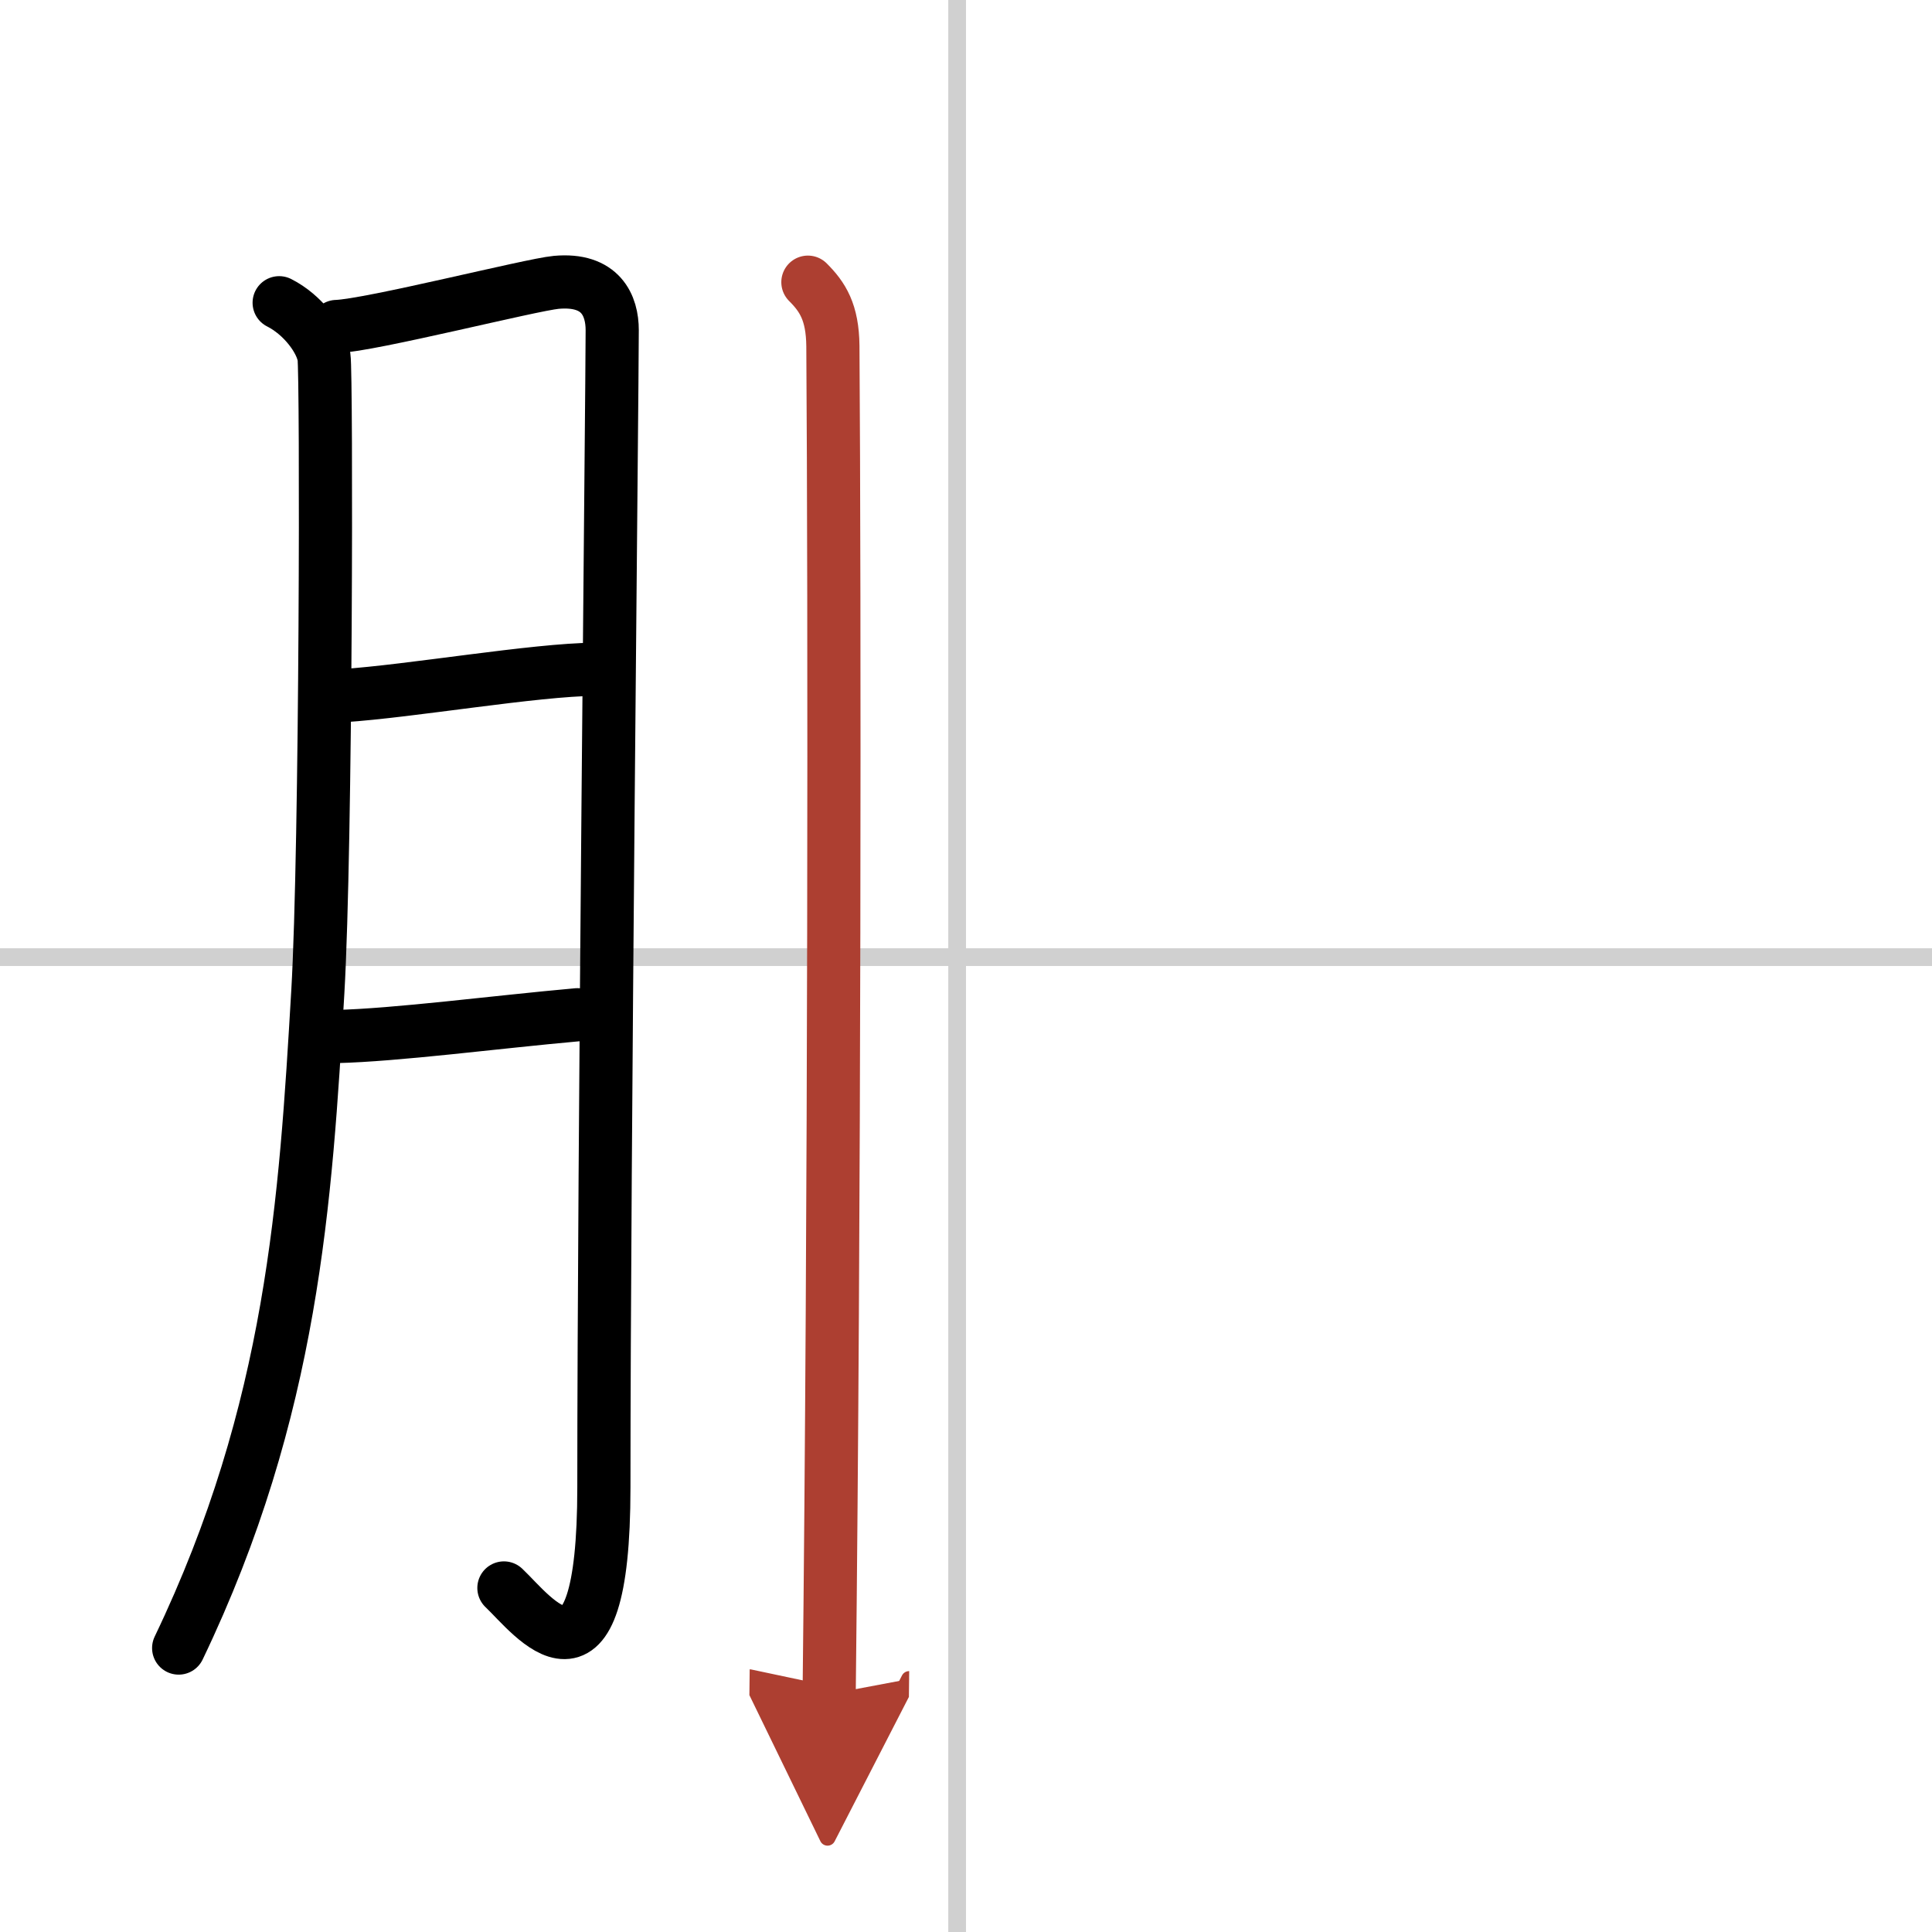
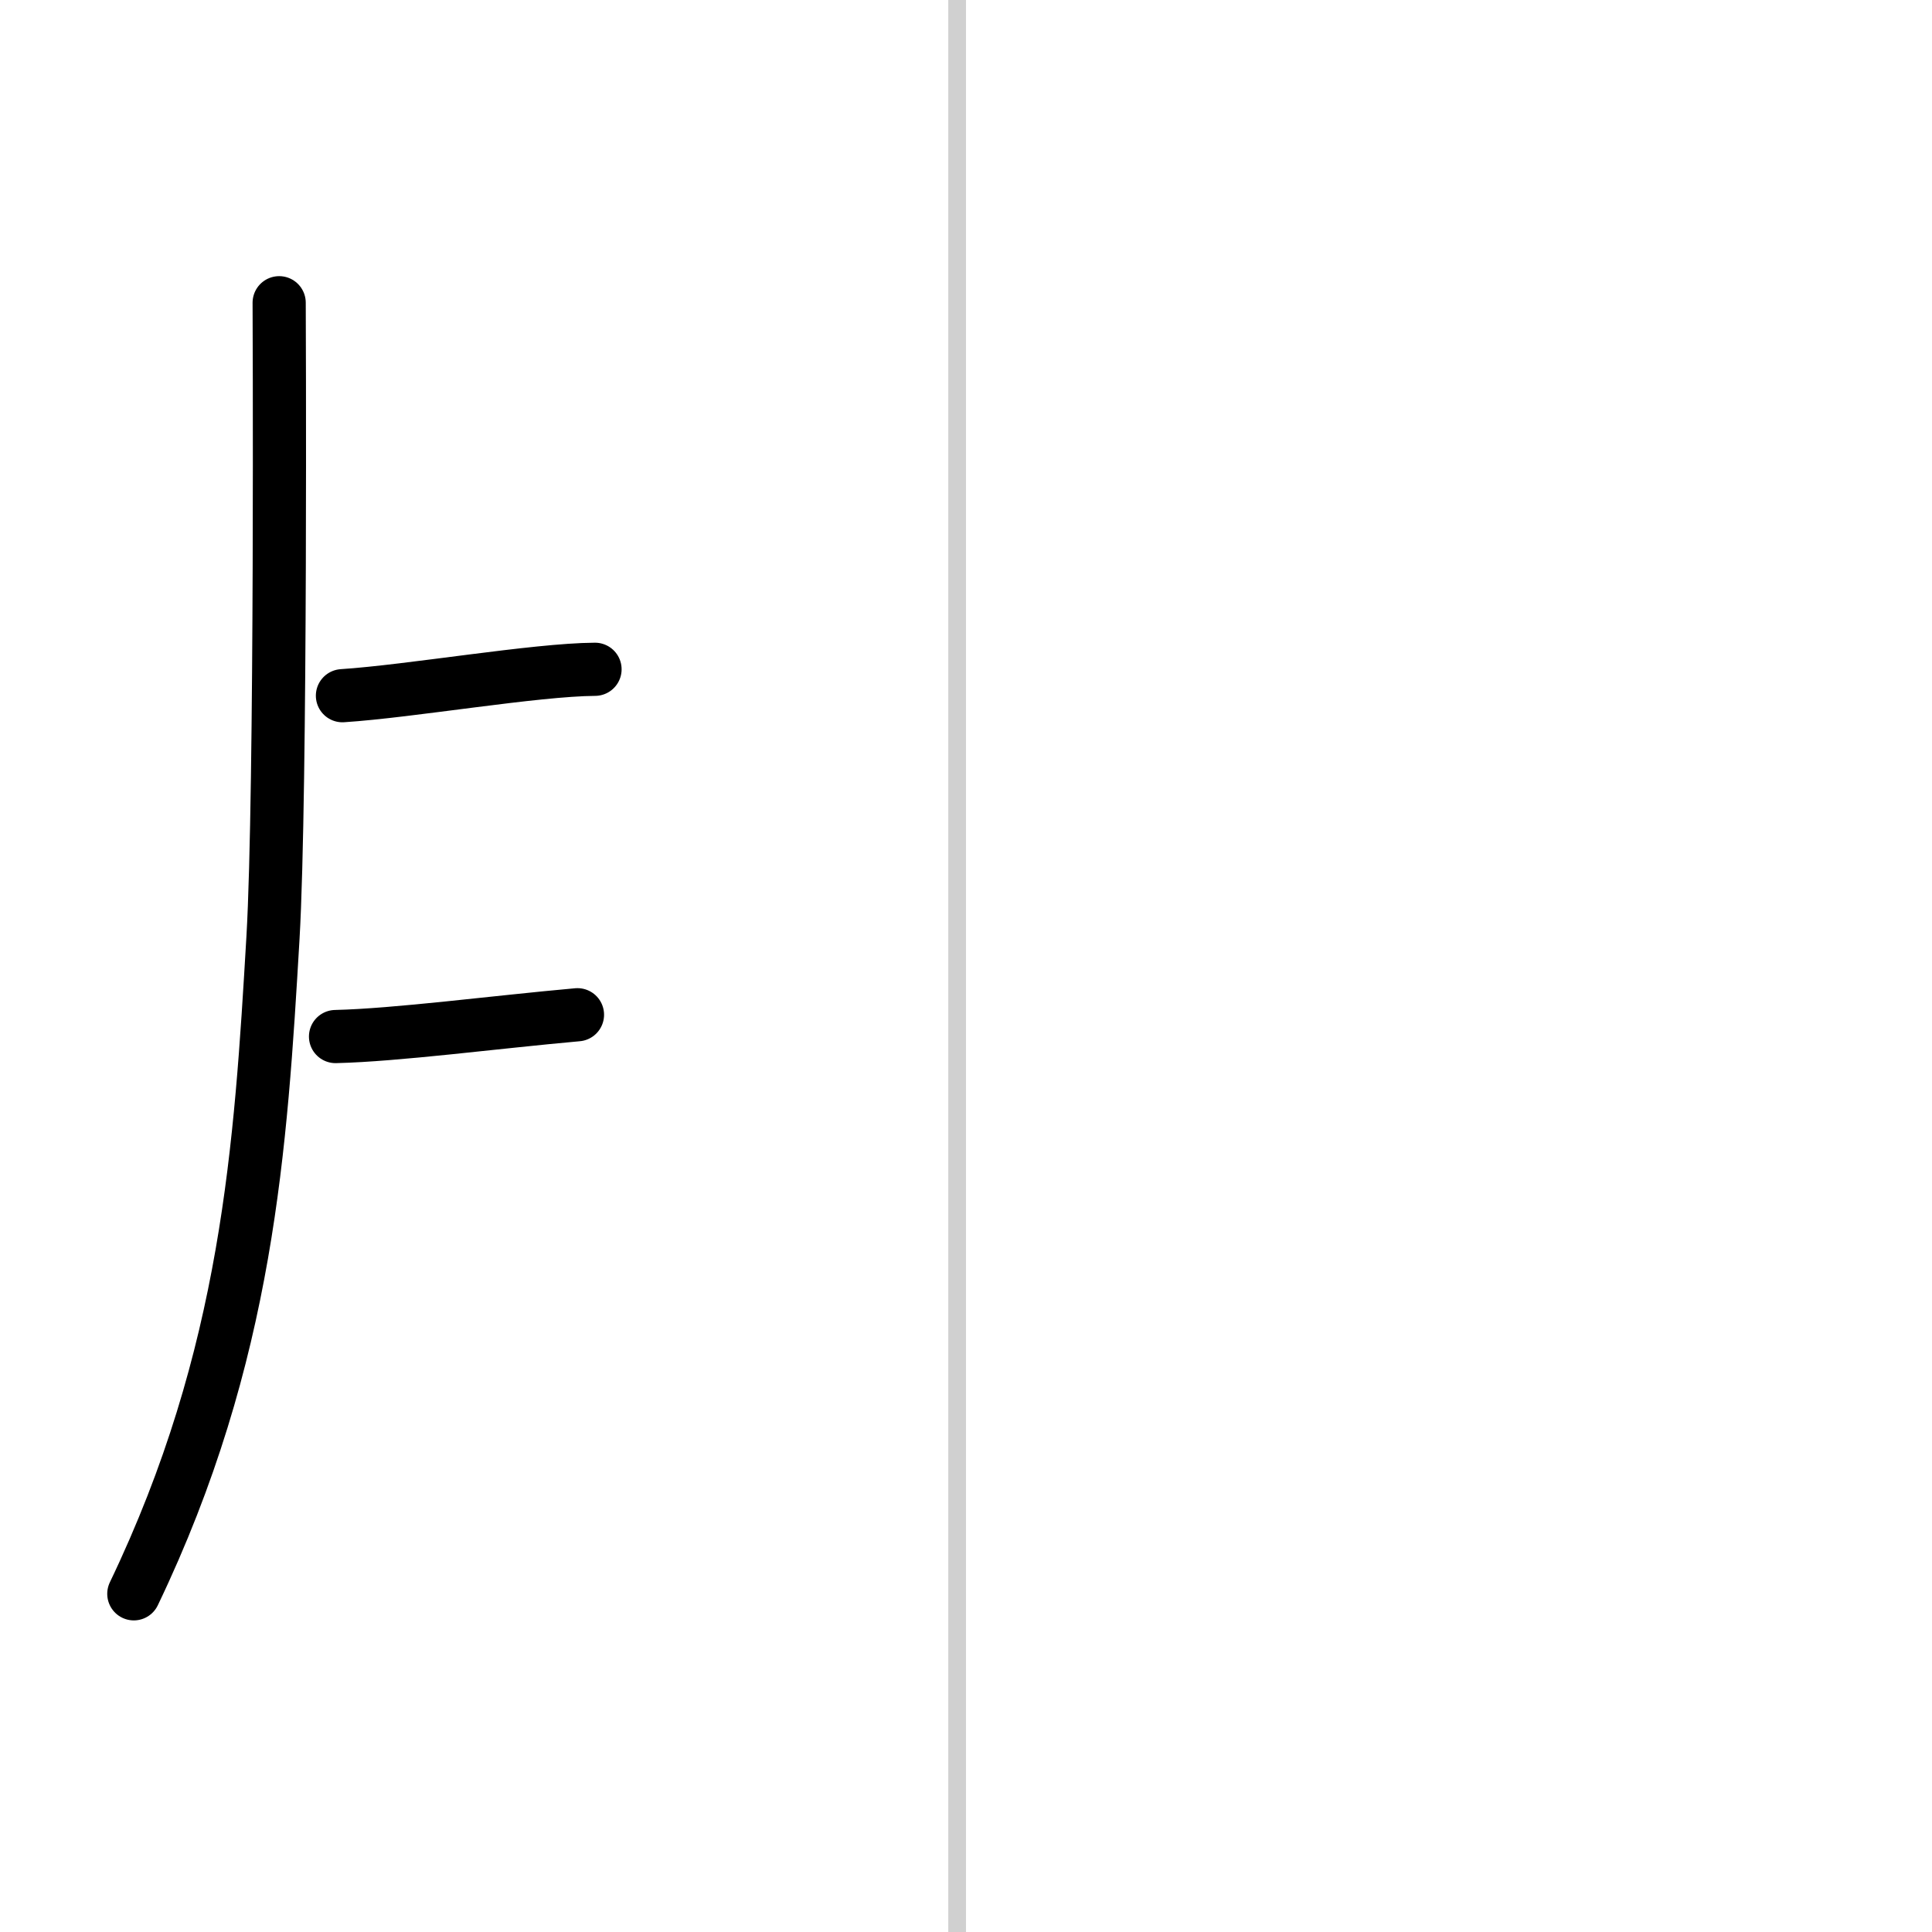
<svg xmlns="http://www.w3.org/2000/svg" width="400" height="400" viewBox="0 0 109 109">
  <defs>
    <marker id="a" markerWidth="4" orient="auto" refX="1" refY="5" viewBox="0 0 10 10">
-       <polyline points="0 0 10 5 0 10 1 5" fill="#ad3f31" stroke="#ad3f31" />
-     </marker>
+       </marker>
  </defs>
  <g fill="none" stroke="#000" stroke-linecap="round" stroke-linejoin="round" stroke-width="3">
-     <rect width="100%" height="100%" fill="#fff" stroke="#fff" />
    <line x1="54" x2="54" y2="109" stroke="#d0d0d0" stroke-width="1" />
-     <line x2="109" y1="54" y2="54" stroke="#d0d0d0" stroke-width="1" />
-     <path d="m15.75 17.08c1.33 0.67 2.38 2.08 2.53 3.06s0.13 27.6-0.35 35.84c-0.69 11.72-1.39 23.53-7.85 37" />
-     <path d="m18.99 18.42c1.9-0.06 10.97-2.36 12.39-2.49 2.53-0.23 3.16 1.32 3.16 2.7 0 3.27-0.47 46.74-0.47 65.28 0 12.75-4.02 7.21-5.64 5.68" />
+     <path d="m15.75 17.08s0.13 27.6-0.35 35.84c-0.69 11.72-1.39 23.53-7.85 37" />
    <path d="m19.32 39.25c3.84-0.25 10.87-1.47 14.25-1.49" />
    <path d="m18.93 58.48c3.45-0.08 8.96-0.81 13.65-1.23" />
-     <path d="m45.58 15.92c0.83 0.83 1.39 1.69 1.41 3.6 0.1 14.42 0.1 48.53-0.21 76.06" marker-end="url(#a)" stroke="#ad3f31" />
  </g>
</svg>